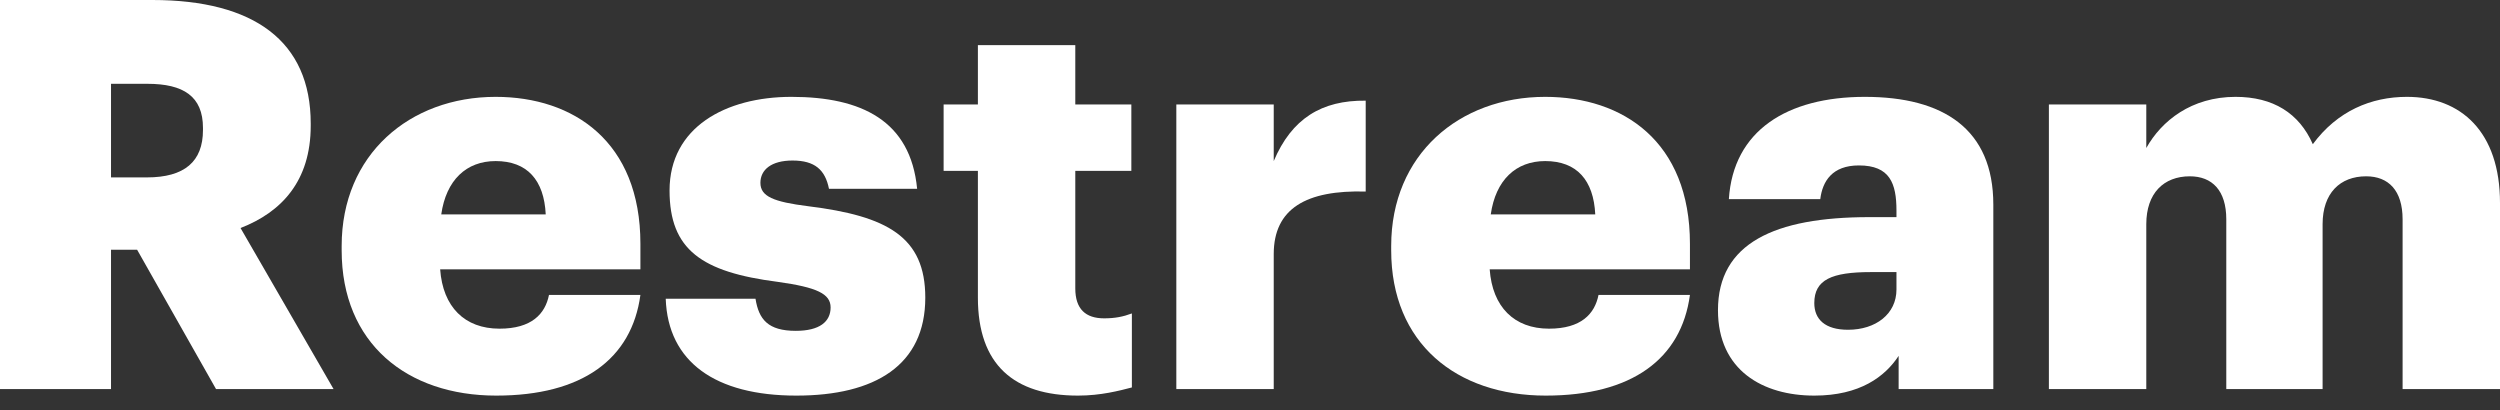
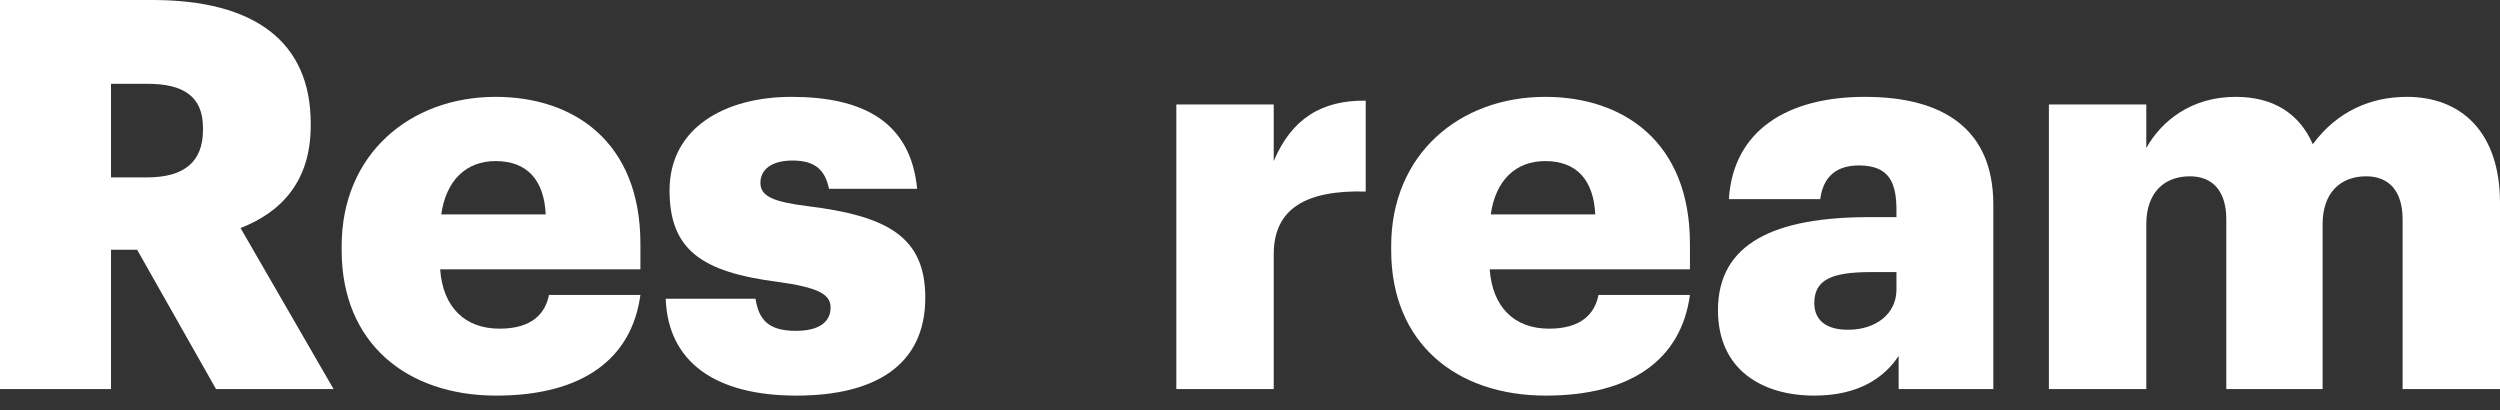
<svg xmlns="http://www.w3.org/2000/svg" width="128" height="21" viewBox="0 0 128 21" fill="none">
  <rect x="0" y="0" width="128" height="21" fill="#333333" stroke="none" />
  <path d="M0 19.921H5.684V12.788H7.021L11.061 19.921H17.079L12.315 11.674C14.404 10.866 15.909 9.278 15.909 6.436V6.324C15.909 2.117 13.011 0 7.801 0H0V19.921ZM5.684 9.083V4.291H7.55C9.389 4.291 10.392 4.931 10.392 6.547V6.659C10.392 8.275 9.445 9.083 7.522 9.083H5.684Z" fill="white" />
  <path d="M25.406 20.255C29.808 20.255 32.343 18.388 32.789 15.101H28.108C27.913 16.076 27.217 16.828 25.573 16.828C23.79 16.828 22.675 15.714 22.536 13.791H32.789V12.482C32.789 7.244 29.362 4.959 25.378 4.959C20.976 4.959 17.493 7.912 17.493 12.593V12.816C17.493 17.58 20.837 20.255 25.406 20.255ZM22.592 10.977C22.843 9.222 23.873 8.247 25.378 8.247C26.994 8.247 27.857 9.222 27.941 10.977H22.592Z" fill="white" />
  <path d="M40.772 20.255C44.812 20.255 47.375 18.695 47.375 15.24C47.375 12.12 45.425 11.061 41.385 10.559C39.602 10.336 38.933 10.058 38.933 9.361C38.933 8.693 39.49 8.219 40.577 8.219C41.719 8.219 42.249 8.693 42.444 9.668H46.957C46.623 6.185 44.115 4.959 40.521 4.959C37.15 4.959 34.281 6.519 34.281 9.751C34.281 12.788 35.924 13.931 39.825 14.432C41.831 14.711 42.527 15.045 42.527 15.741C42.527 16.466 41.97 16.939 40.744 16.939C39.323 16.939 38.85 16.354 38.682 15.296H34.085C34.197 18.527 36.621 20.255 40.772 20.255Z" fill="white" />
-   <path d="M55.194 20.255C56.364 20.255 57.312 20.004 57.952 19.837V16.048C57.507 16.215 57.089 16.299 56.532 16.299C55.584 16.299 55.055 15.825 55.055 14.766V8.748H57.925V5.349H55.055V2.312H50.068V5.349H48.313V8.748H50.068V15.24C50.068 18.667 51.907 20.255 55.194 20.255Z" fill="white" />
  <path d="M60.228 19.921H65.215V13.011C65.215 10.671 66.887 9.723 69.924 9.807V5.154C67.667 5.126 66.134 6.074 65.215 8.247V5.349H60.228V19.921Z" fill="white" />
  <path d="M79.141 20.255C83.543 20.255 86.079 18.388 86.525 15.101H81.844C81.649 16.076 80.952 16.828 79.308 16.828C77.525 16.828 76.411 15.714 76.272 13.791H86.525V12.482C86.525 7.244 83.098 4.959 79.114 4.959C74.711 4.959 71.229 7.912 71.229 12.593V12.816C71.229 17.58 74.572 20.255 79.141 20.255ZM76.327 10.977C76.578 9.222 77.609 8.247 79.114 8.247C80.729 8.247 81.593 9.222 81.677 10.977H76.327Z" fill="white" />
  <path d="M92.892 20.255C95.232 20.255 96.514 19.28 97.21 18.221V19.921H102.058V10.476C102.058 6.603 99.495 4.959 95.483 4.959C91.499 4.959 88.74 6.687 88.518 10.197H93.198C93.31 9.278 93.811 8.47 95.176 8.47C96.764 8.47 97.099 9.389 97.099 10.782V11.117H95.706C90.858 11.117 87.96 12.454 87.96 15.881C87.96 18.973 90.273 20.255 92.892 20.255ZM94.619 16.884C93.449 16.884 92.892 16.354 92.892 15.518C92.892 14.32 93.783 13.931 95.789 13.931H97.099V14.822C97.099 16.076 96.04 16.884 94.619 16.884Z" fill="white" />
  <path d="M104.903 19.921H109.89V11.479C109.89 9.891 110.782 9.027 112.119 9.027C113.262 9.027 113.986 9.751 113.986 11.228V19.921H118.917V11.479C118.917 9.891 119.809 9.027 121.146 9.027C122.289 9.027 123.013 9.751 123.013 11.228V19.921H128V10.392C128 6.742 125.994 4.959 123.236 4.959C121.397 4.959 119.67 5.684 118.416 7.383C117.719 5.795 116.382 4.959 114.46 4.959C112.203 4.959 110.671 6.185 109.89 7.578V5.349H104.903V19.921Z" fill="white" />
</svg>